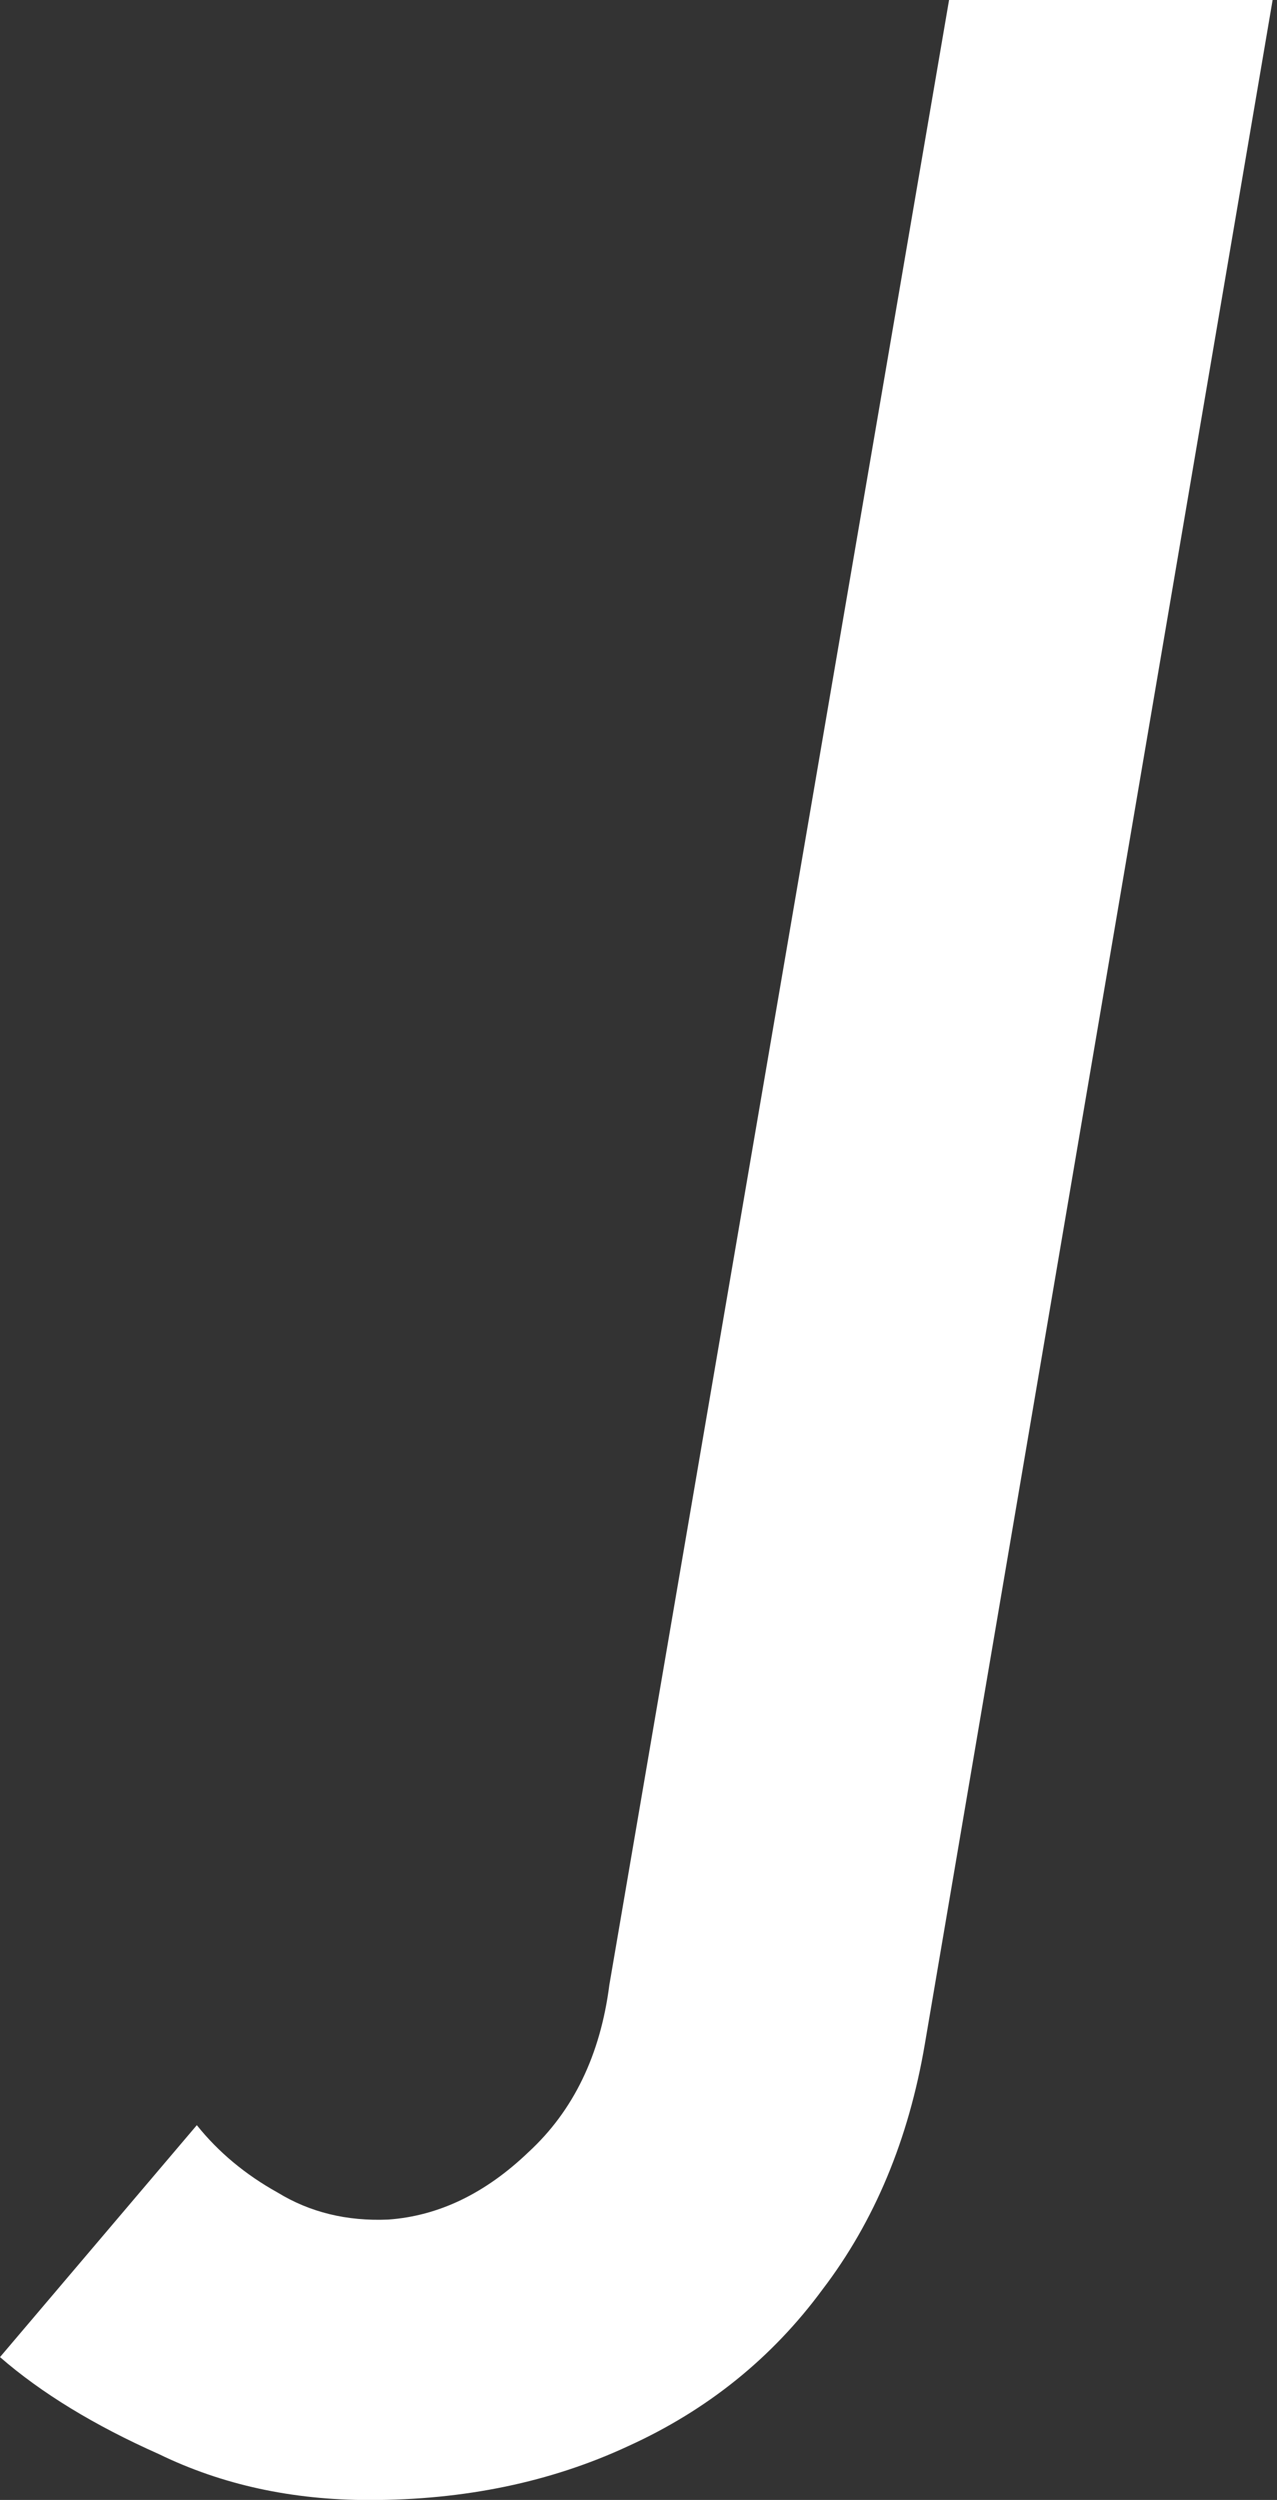
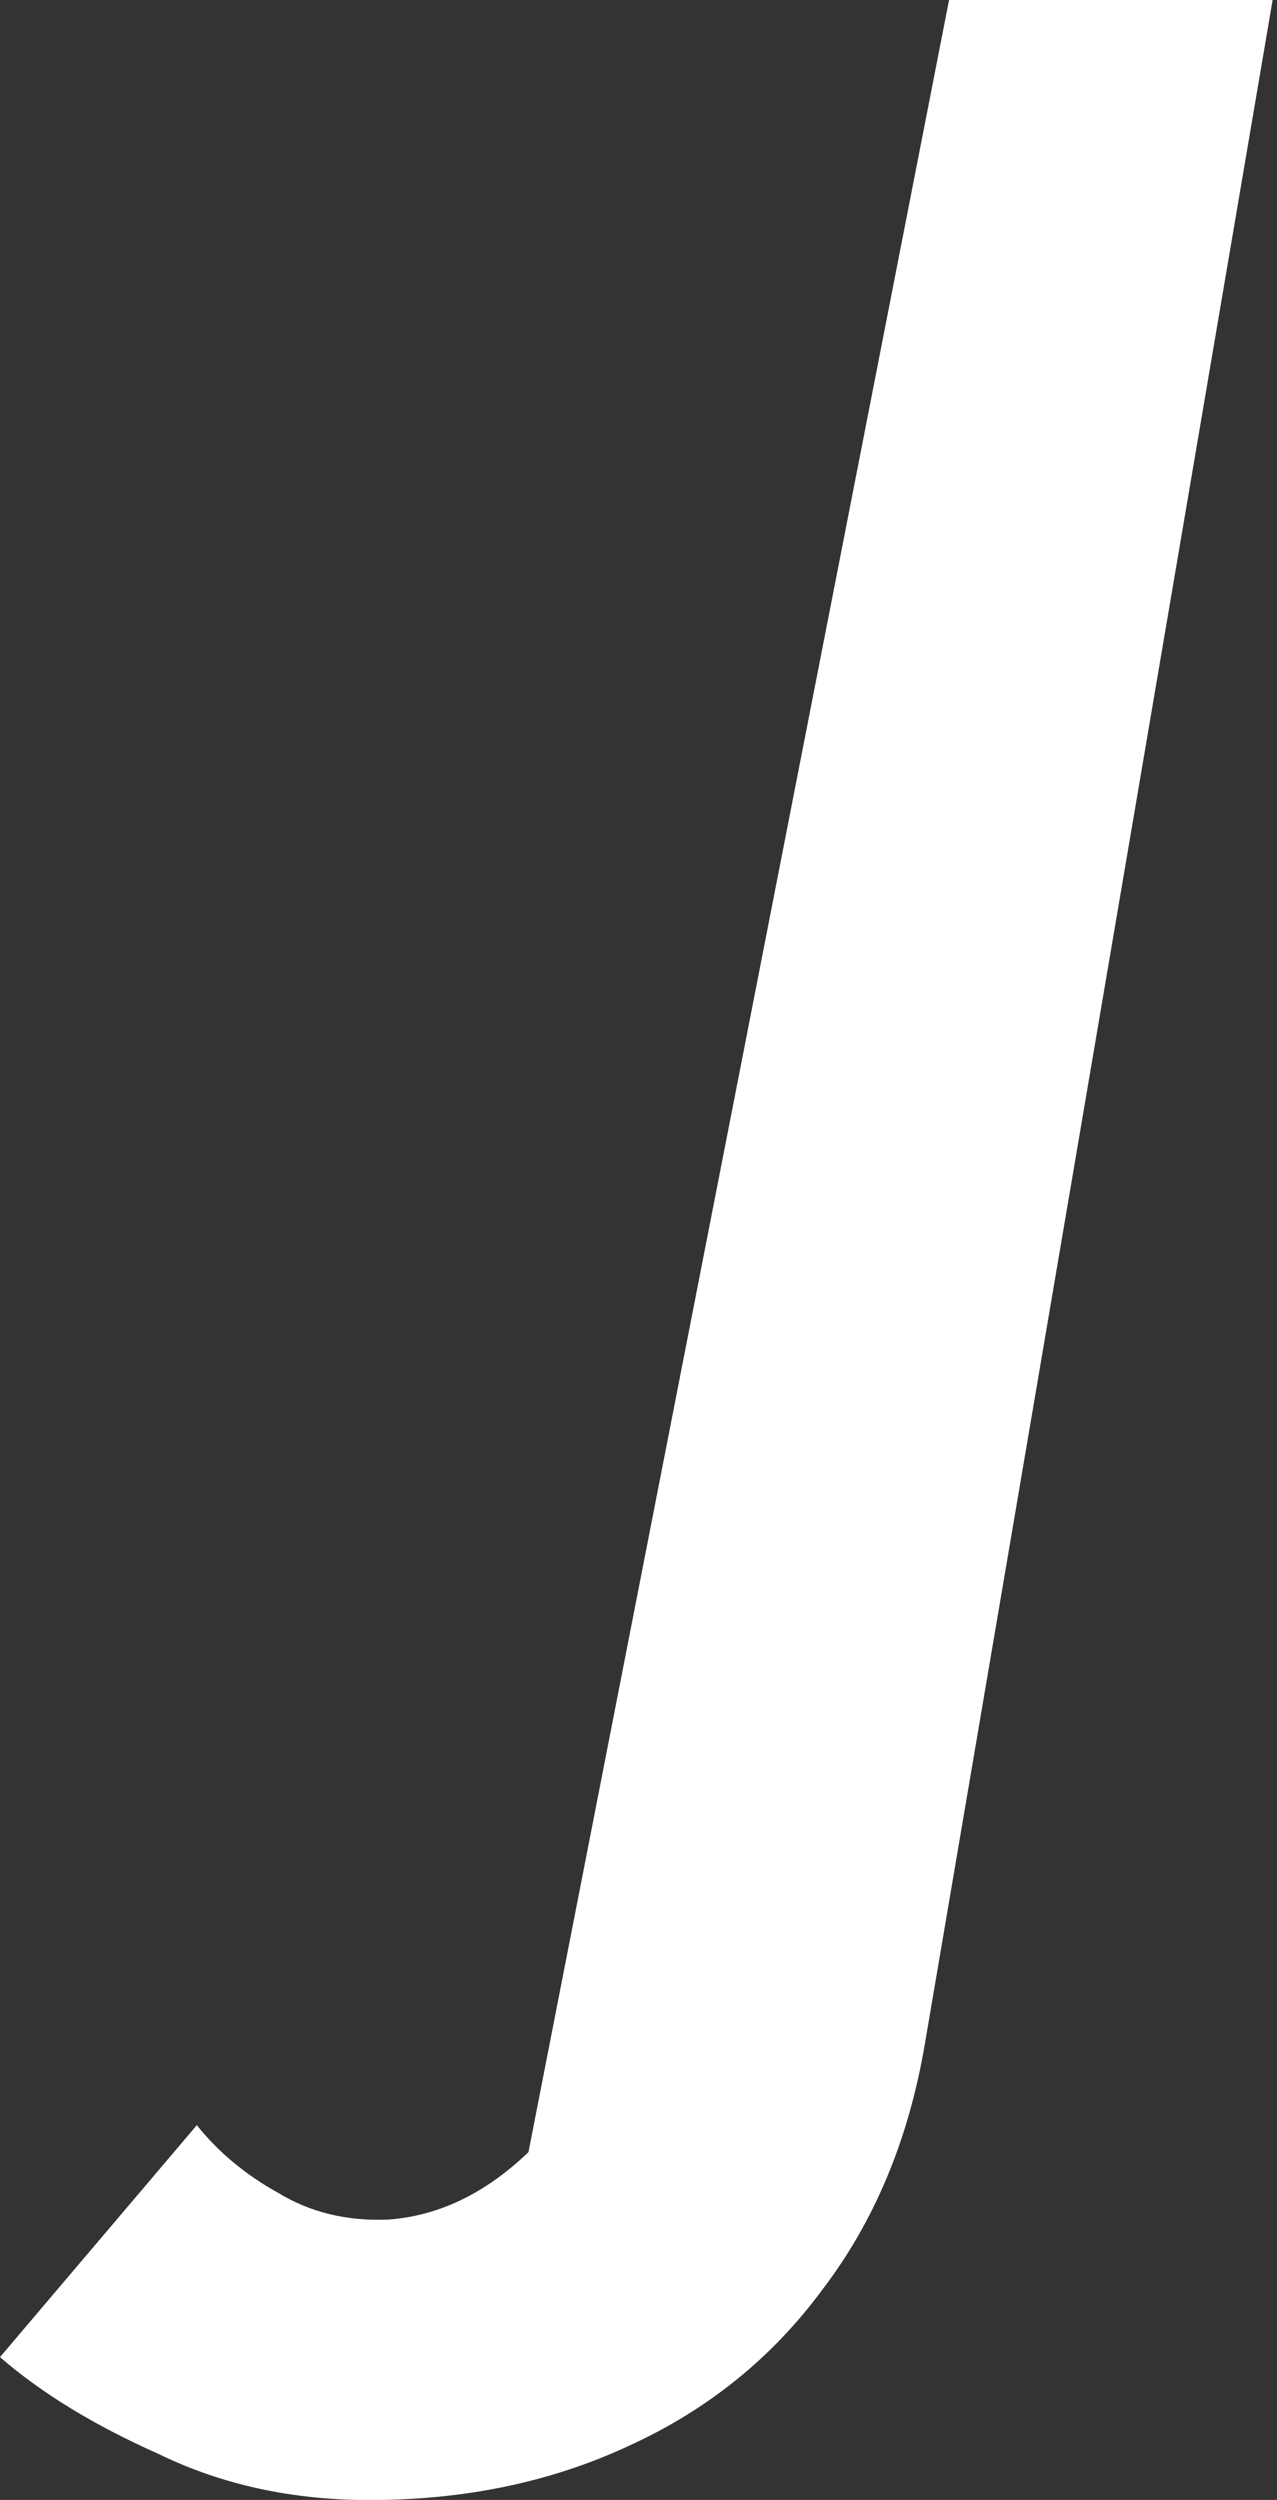
<svg xmlns="http://www.w3.org/2000/svg" width="70" height="137" viewBox="0 0 70 137" fill="none">
  <rect x="0" y="0" width="70" height="137" fill="#333333" stroke="none" />
-   <path d="M10.789 116.463C11.972 117.941 13.45 119.172 15.223 120.158C16.997 121.242 19.017 121.734 21.283 121.636C24.042 121.439 26.603 120.207 28.968 117.941C31.431 115.675 32.909 112.62 33.402 108.777L52.024 -0.001H69.76L50.694 112.029C49.807 117.251 47.935 121.734 45.078 125.478C42.319 129.223 38.772 132.08 34.437 134.051C30.2 136.021 25.47 137.007 20.248 137.007C16.011 137.007 12.169 136.169 8.72 134.494C5.173 132.917 2.266 131.144 0 129.173L10.789 116.463Z" fill="white" />
+   <path d="M10.789 116.463C11.972 117.941 13.45 119.172 15.223 120.158C16.997 121.242 19.017 121.734 21.283 121.636C24.042 121.439 26.603 120.207 28.968 117.941L52.024 -0.001H69.76L50.694 112.029C49.807 117.251 47.935 121.734 45.078 125.478C42.319 129.223 38.772 132.08 34.437 134.051C30.2 136.021 25.47 137.007 20.248 137.007C16.011 137.007 12.169 136.169 8.72 134.494C5.173 132.917 2.266 131.144 0 129.173L10.789 116.463Z" fill="white" />
</svg>